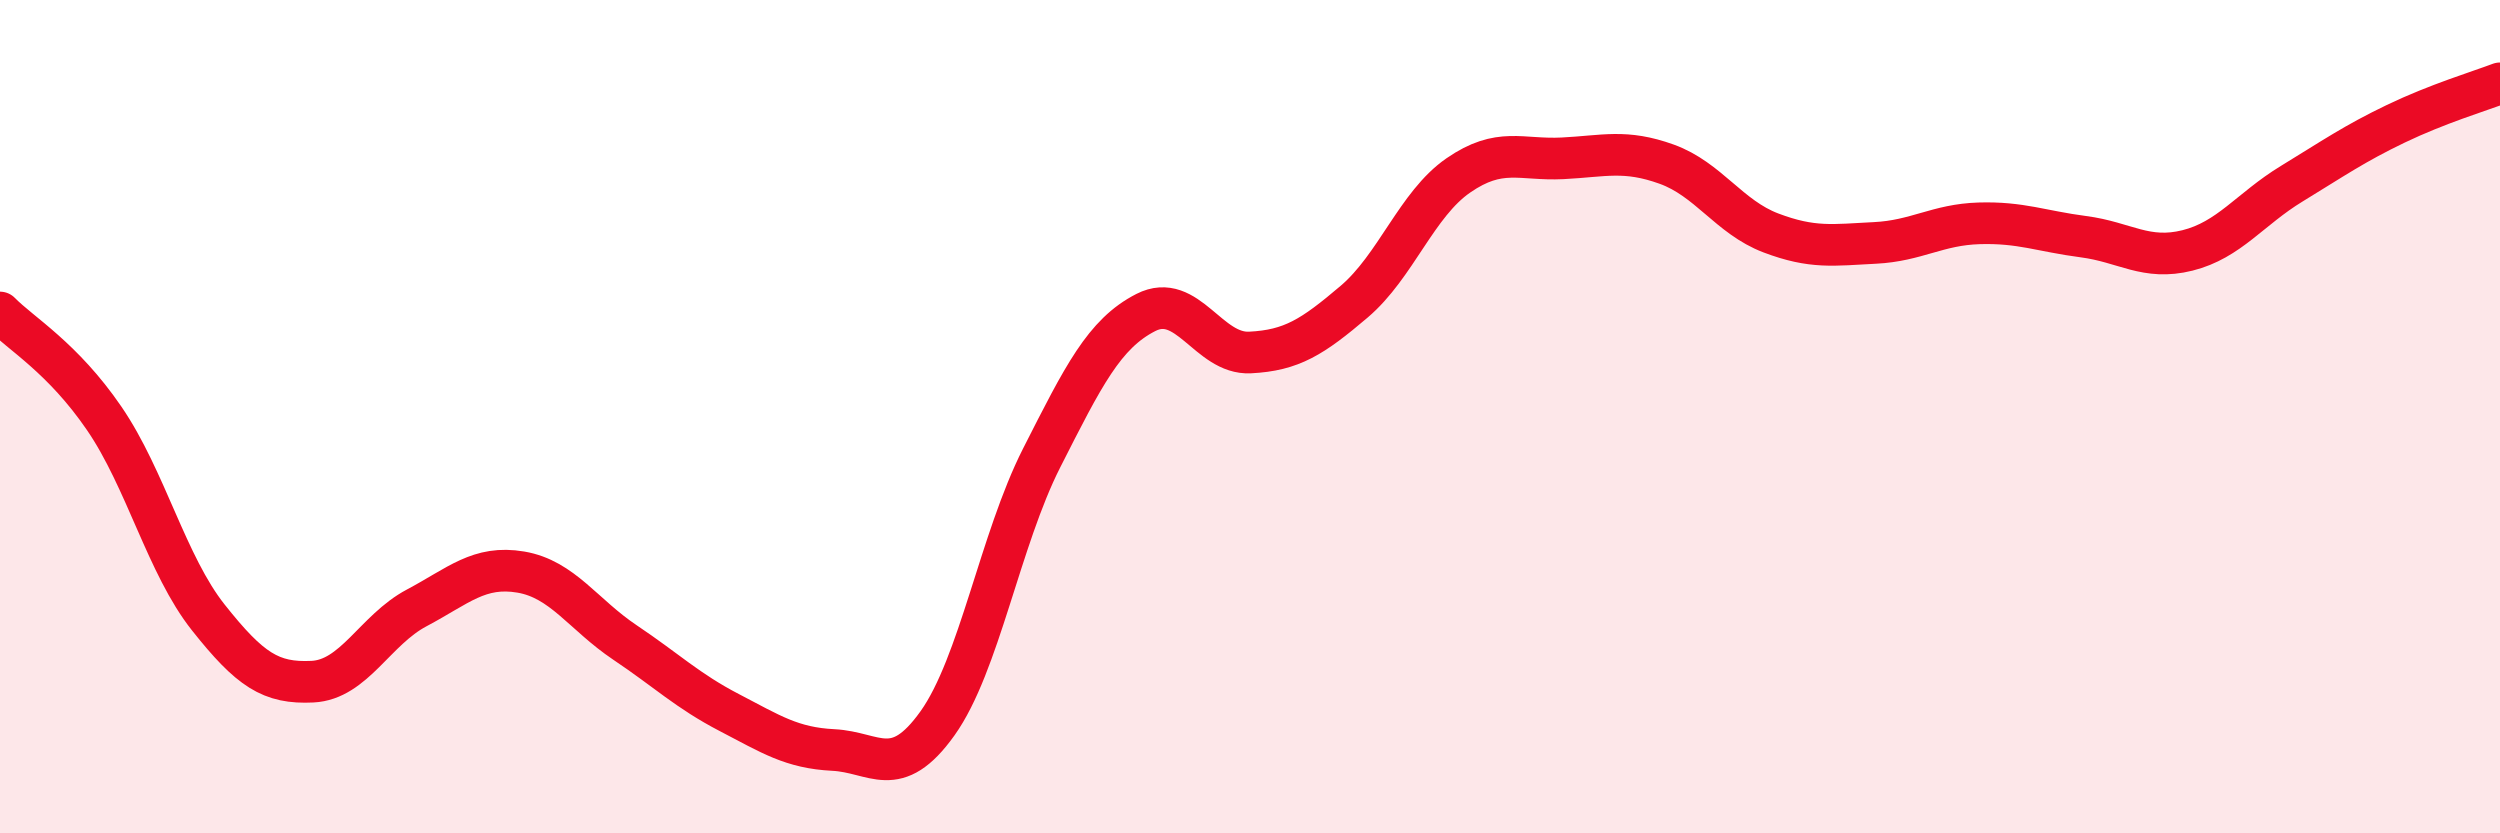
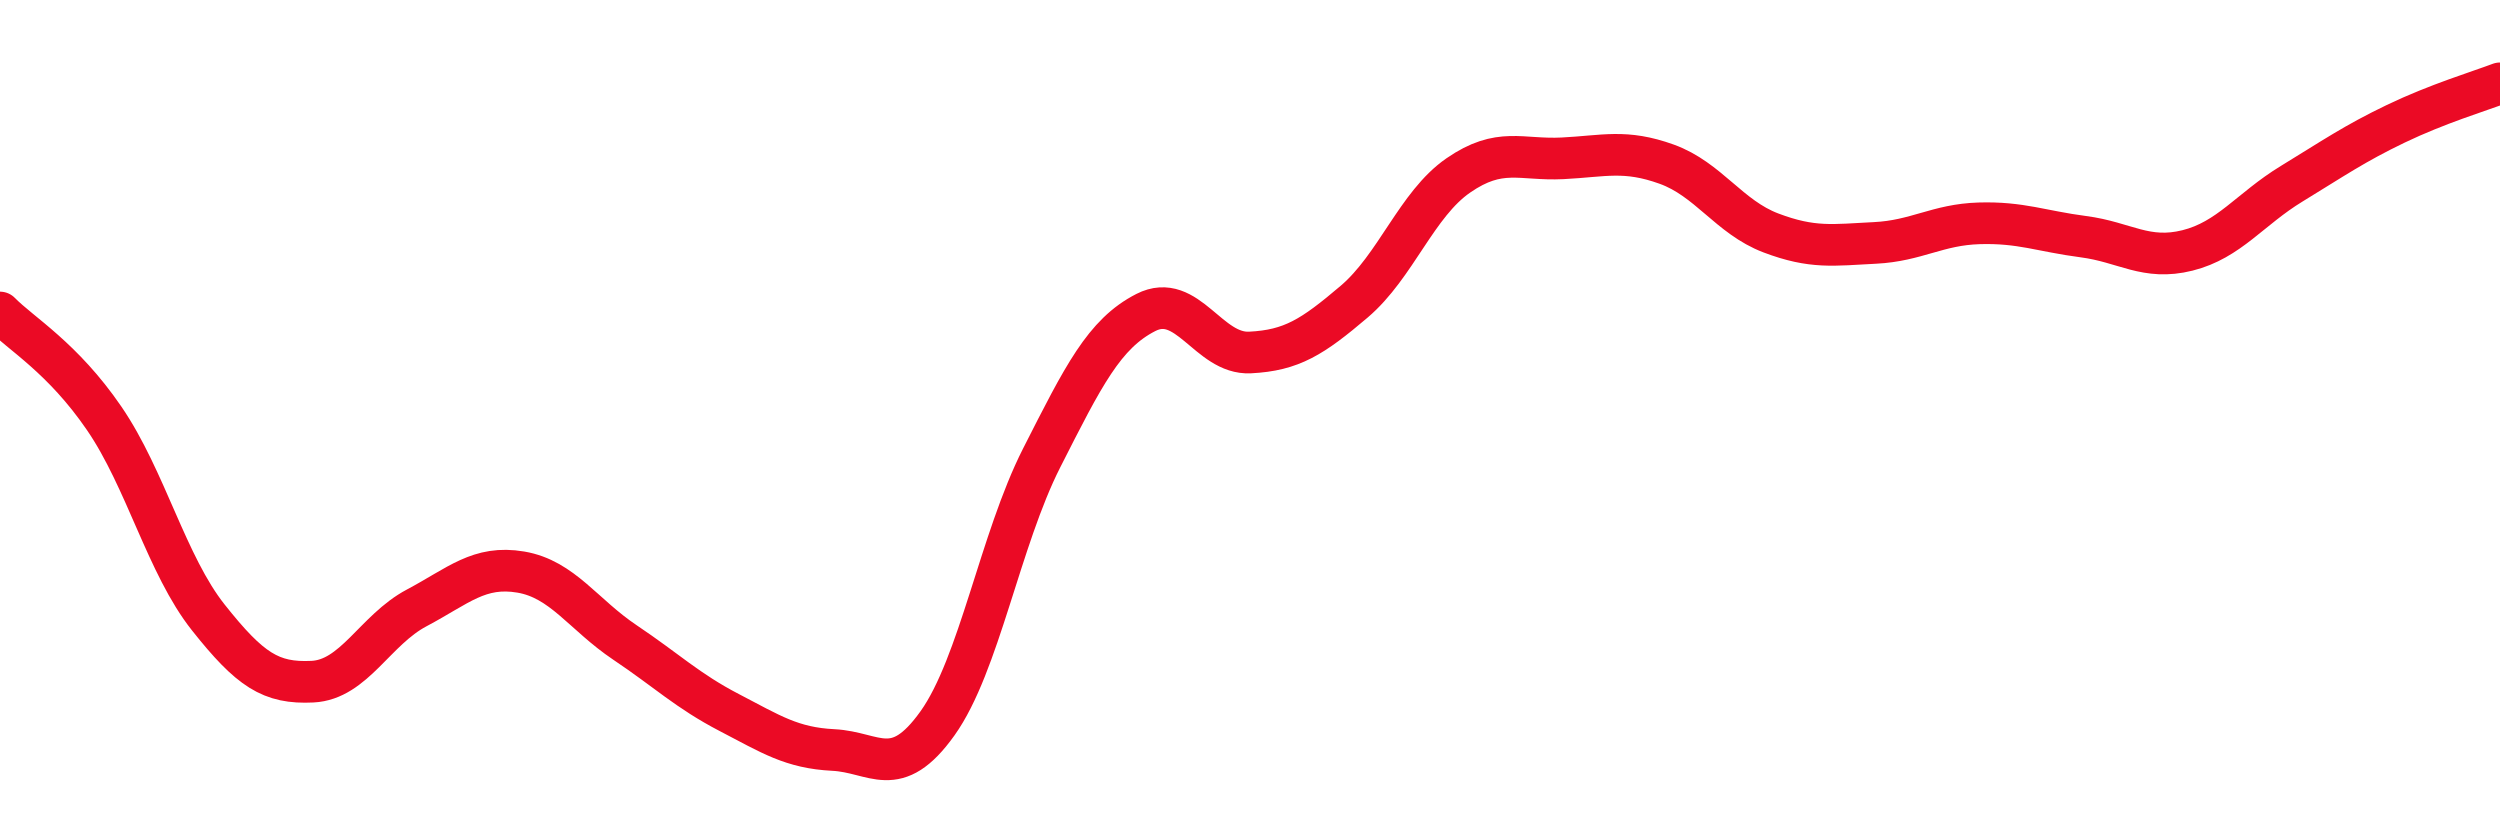
<svg xmlns="http://www.w3.org/2000/svg" width="60" height="20" viewBox="0 0 60 20">
-   <path d="M 0,7.5 C 0.5,8.01 1.5,8.58 2.5,10.04 C 3.5,11.5 4,13.56 5,14.82 C 6,16.08 6.5,16.41 7.5,16.36 C 8.5,16.31 9,15.12 10,14.59 C 11,14.06 11.5,13.56 12.5,13.73 C 13.5,13.9 14,14.75 15,15.42 C 16,16.09 16.5,16.58 17.5,17.1 C 18.5,17.62 19,17.95 20,18 C 21,18.05 21.5,18.76 22.5,17.36 C 23.5,15.96 24,12.96 25,10.99 C 26,9.02 26.5,8.01 27.5,7.5 C 28.5,6.99 29,8.51 30,8.46 C 31,8.41 31.5,8.09 32.5,7.24 C 33.5,6.39 34,4.9 35,4.21 C 36,3.52 36.5,3.85 37.5,3.8 C 38.5,3.75 39,3.58 40,3.94 C 41,4.3 41.5,5.21 42.5,5.59 C 43.5,5.97 44,5.88 45,5.83 C 46,5.78 46.5,5.39 47.5,5.36 C 48.5,5.33 49,5.55 50,5.68 C 51,5.81 51.5,6.26 52.5,6.01 C 53.5,5.76 54,5.02 55,4.41 C 56,3.8 56.5,3.45 57.5,2.97 C 58.5,2.49 59.5,2.19 60,2L60 20L0 20Z" fill="#EB0A25" opacity="0.1" stroke-linecap="round" stroke-linejoin="round" />
  <path d="M 0,7.5 C 0.5,8.01 1.5,8.58 2.5,10.04 C 3.5,11.5 4,13.56 5,14.82 C 6,16.08 6.5,16.41 7.5,16.36 C 8.5,16.31 9,15.12 10,14.59 C 11,14.06 11.5,13.56 12.5,13.73 C 13.5,13.9 14,14.75 15,15.42 C 16,16.09 16.5,16.58 17.5,17.1 C 18.5,17.62 19,17.95 20,18 C 21,18.05 21.5,18.76 22.5,17.36 C 23.5,15.96 24,12.96 25,10.99 C 26,9.02 26.5,8.01 27.5,7.5 C 28.5,6.99 29,8.51 30,8.46 C 31,8.41 31.5,8.09 32.5,7.24 C 33.5,6.39 34,4.9 35,4.21 C 36,3.52 36.5,3.85 37.5,3.8 C 38.5,3.75 39,3.58 40,3.94 C 41,4.3 41.5,5.21 42.5,5.59 C 43.5,5.97 44,5.88 45,5.83 C 46,5.78 46.5,5.39 47.5,5.36 C 48.5,5.33 49,5.55 50,5.68 C 51,5.81 51.5,6.26 52.5,6.01 C 53.5,5.76 54,5.02 55,4.41 C 56,3.8 56.5,3.45 57.5,2.97 C 58.5,2.49 59.5,2.19 60,2" stroke="#EB0A25" stroke-width="1" fill="none" stroke-linecap="round" stroke-linejoin="round" />
</svg>